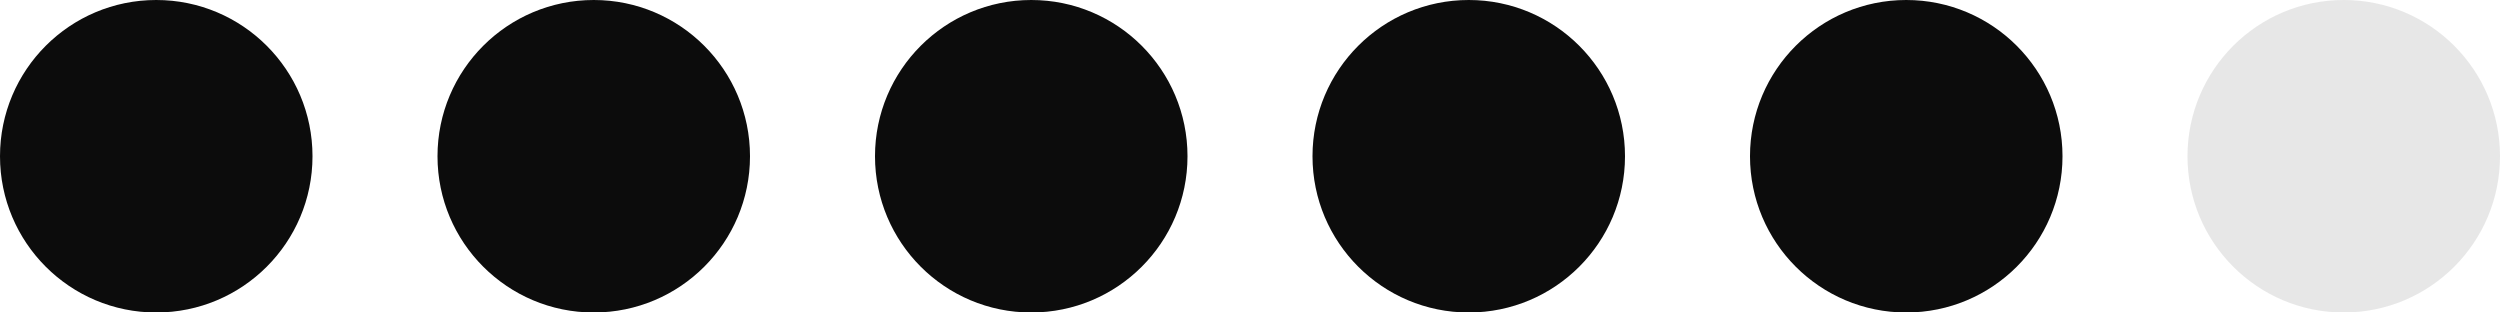
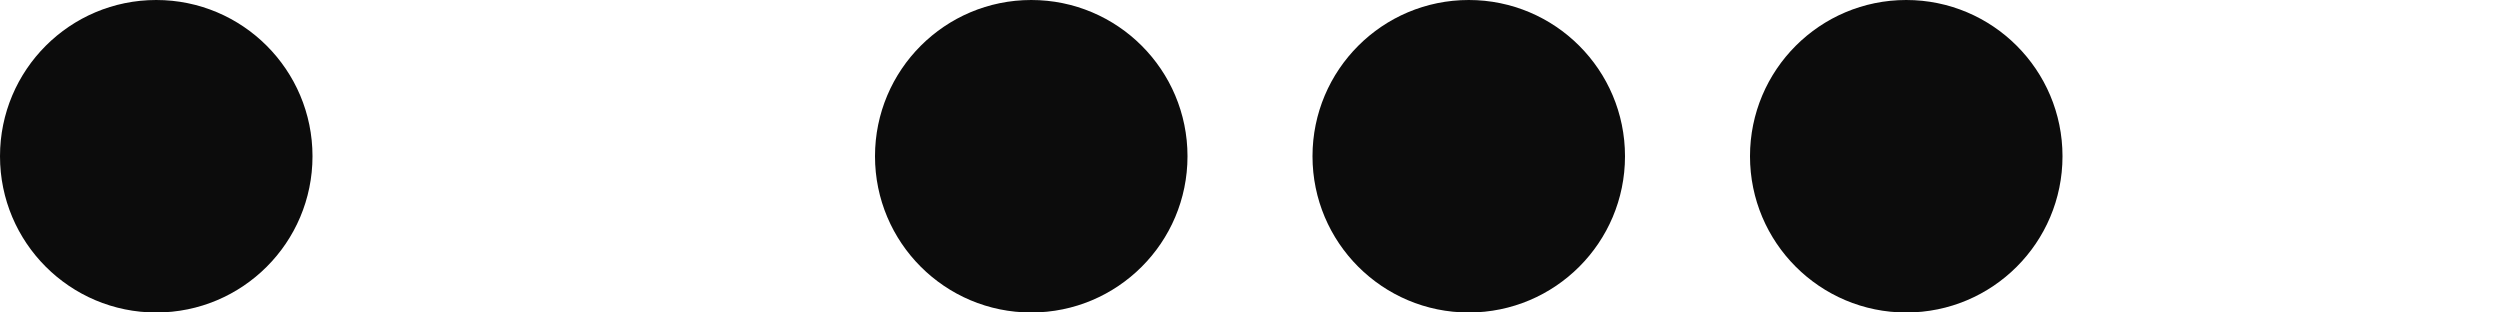
<svg xmlns="http://www.w3.org/2000/svg" width="40" height="5" viewBox="0 0 40 5" fill="none">
  <circle cx="2.5" cy="2.5" r="2.5" fill="#0C0C0C" />
-   <circle cx="9.5" cy="2.5" r="2.5" fill="#0C0C0C" />
  <circle cx="16.5" cy="2.5" r="2.5" fill="#0C0C0C" />
  <circle cx="23.5" cy="2.5" r="2.5" fill="#0C0C0C" />
  <circle cx="30.5" cy="2.5" r="2.5" fill="#0C0C0C" />
-   <circle cx="37.5" cy="2.5" r="2.5" fill="#0C0C0C" fill-opacity="0.1" />
</svg>